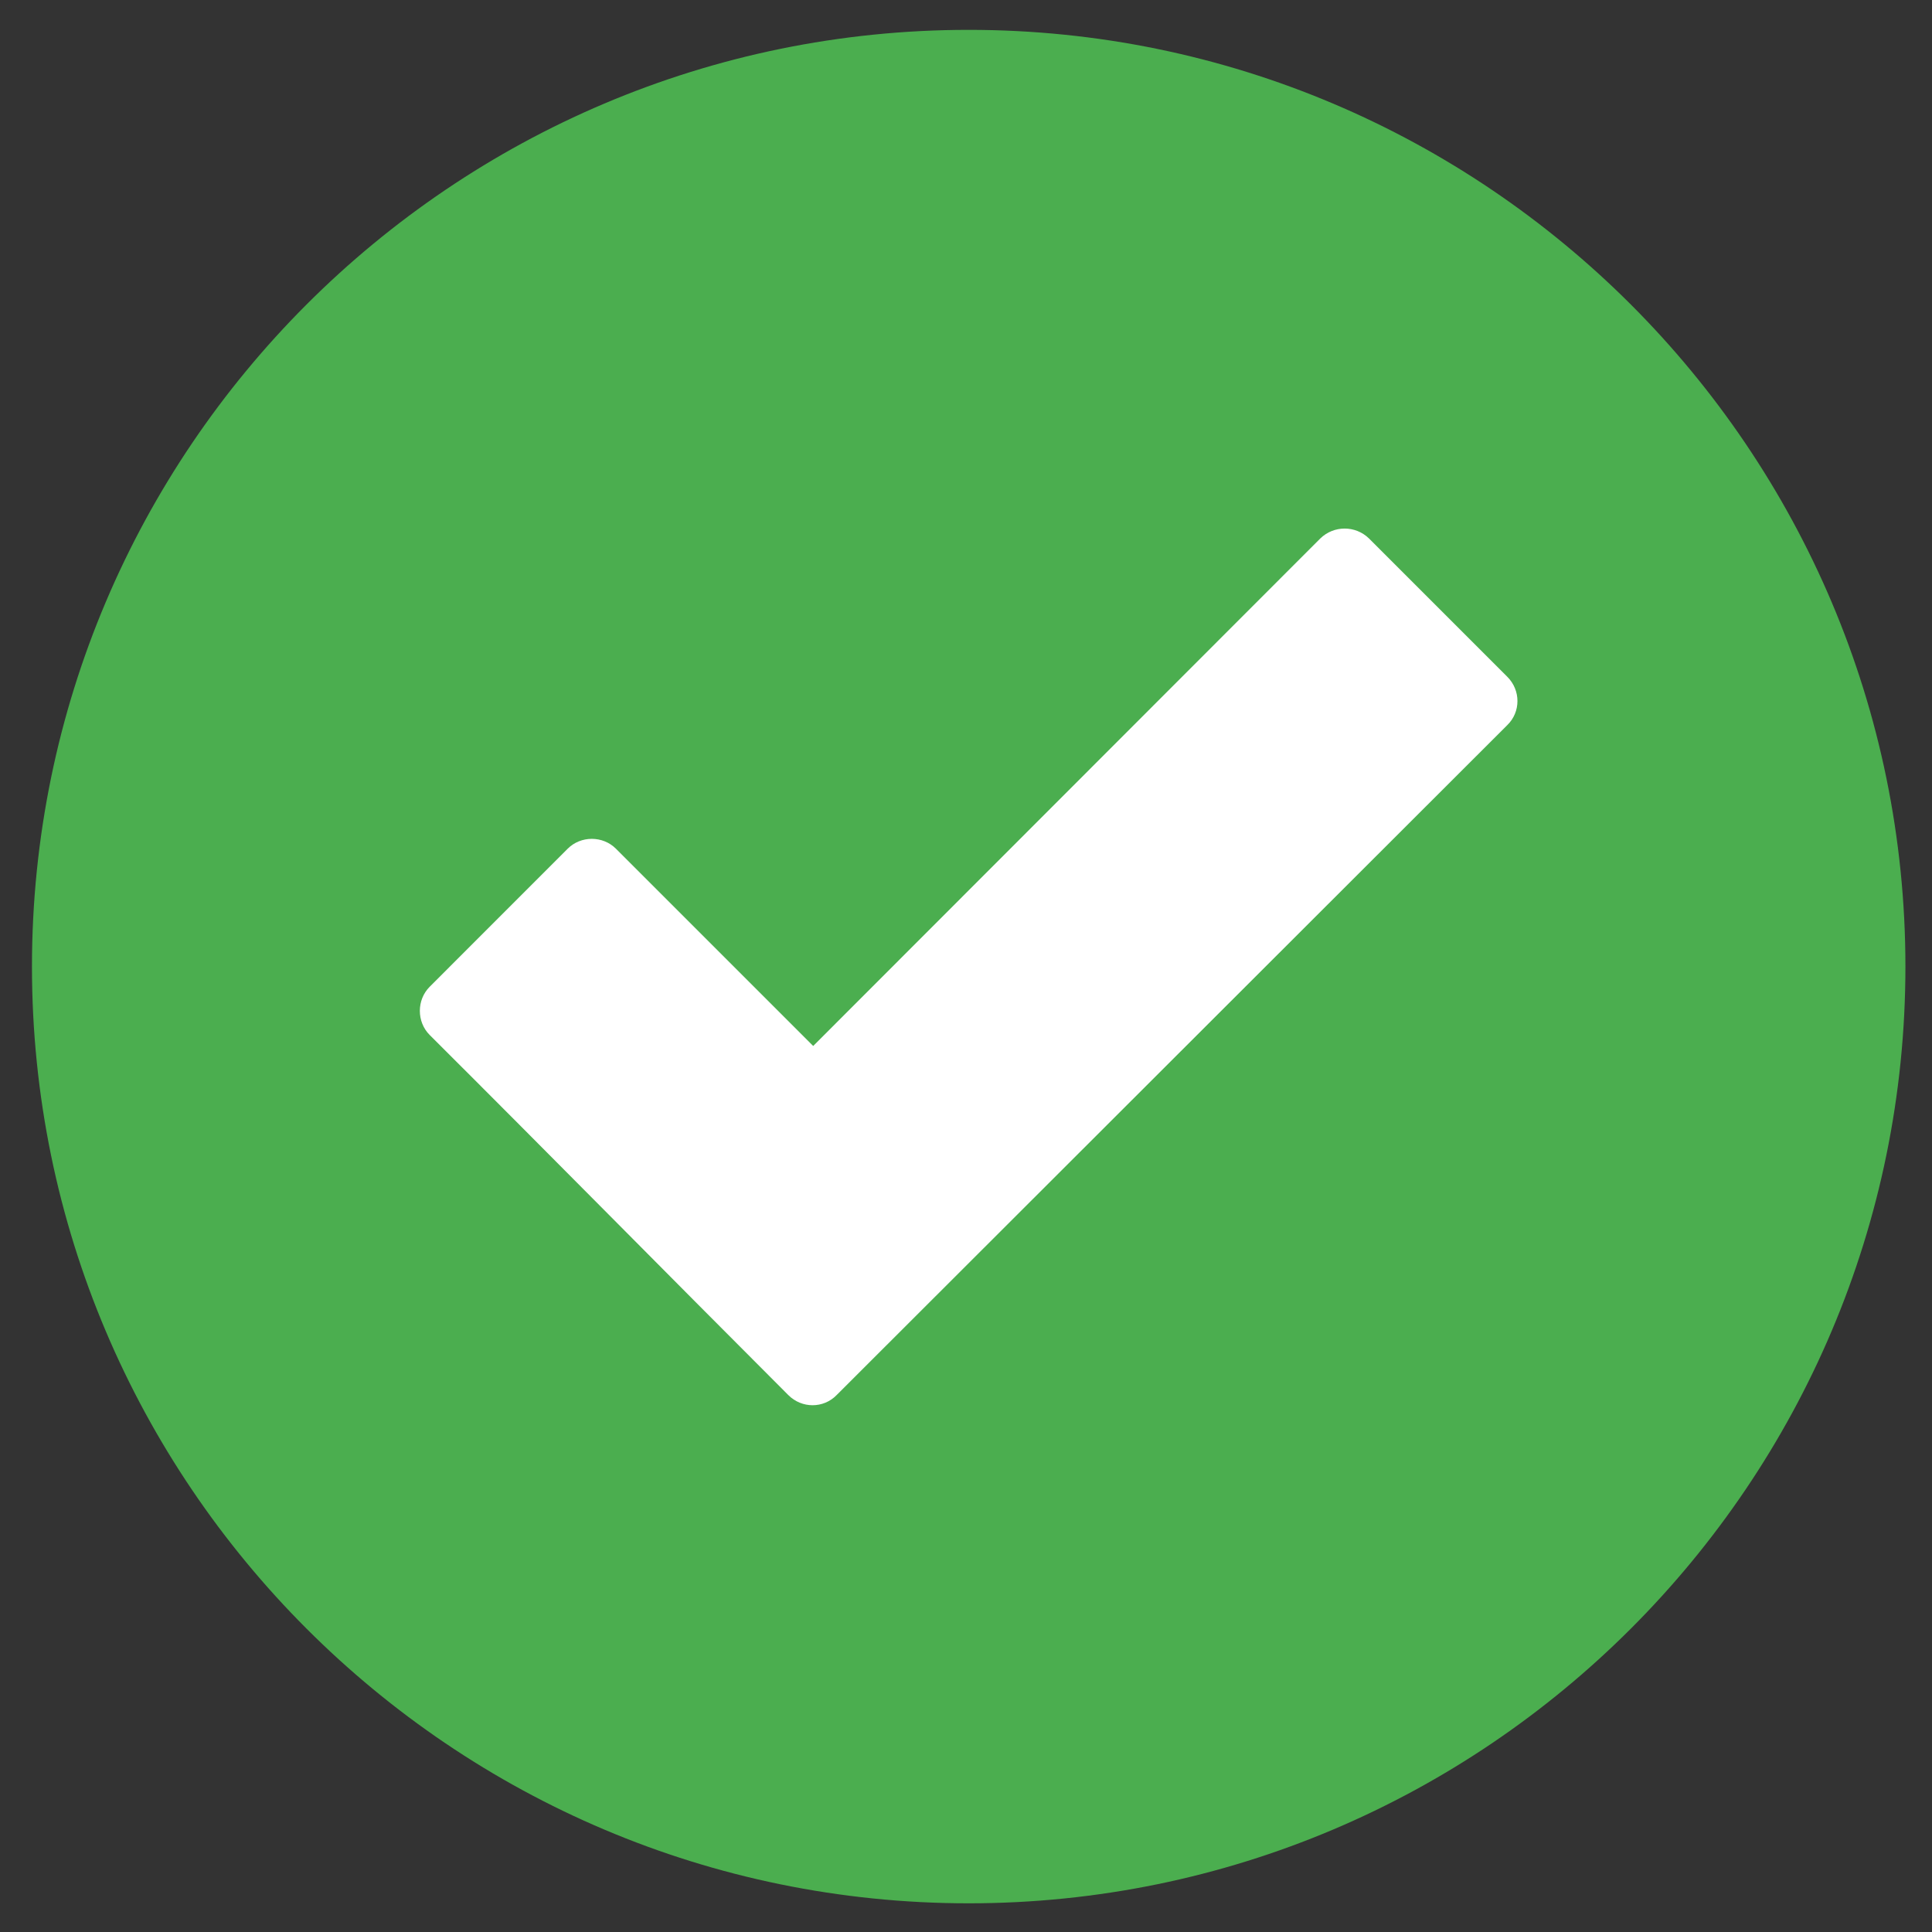
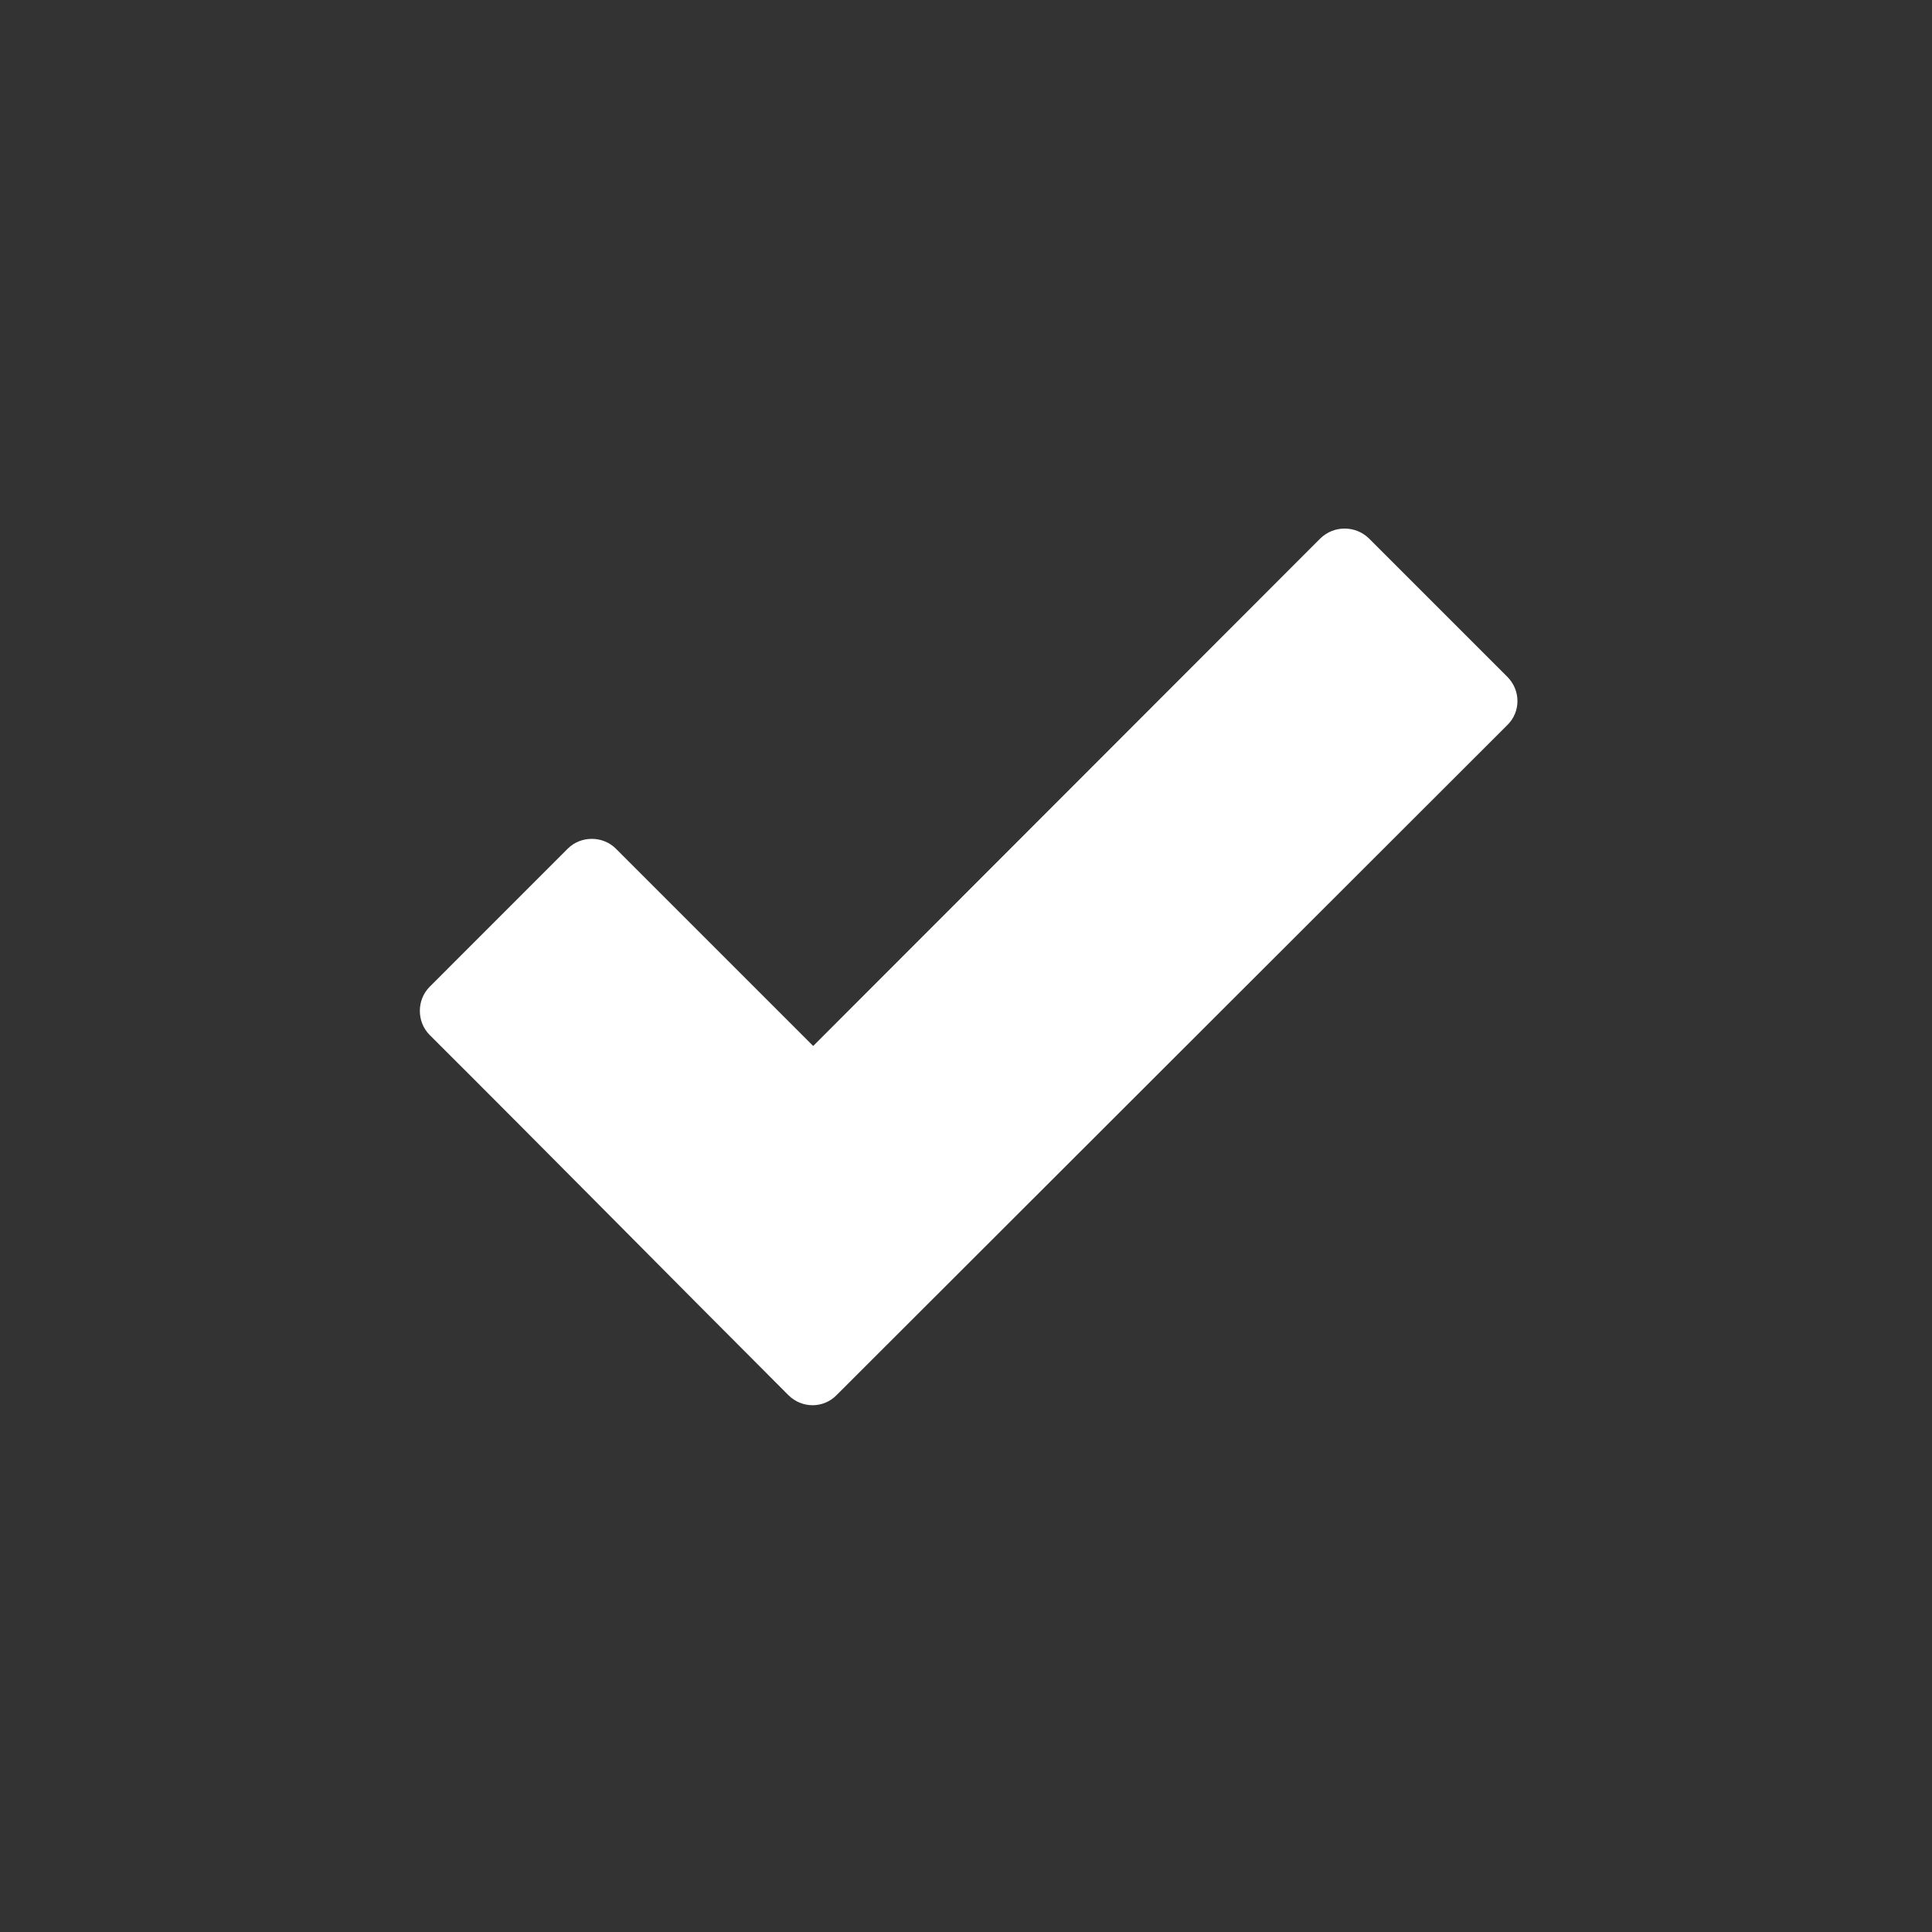
<svg xmlns="http://www.w3.org/2000/svg" width="33" height="33" viewBox="0 0 33 33" fill="none">
  <rect x="0" y="0" width="33" height="33" fill="#333333" stroke="none" />
-   <path fill-rule="evenodd" clip-rule="evenodd" d="M16.546 0.51C7.721 0.51 0.546 7.685 0.546 16.51C0.546 25.335 7.721 32.51 16.546 32.51C25.371 32.51 32.546 25.335 32.546 16.51C32.546 7.685 25.371 0.51 16.546 0.51Z" fill="#4BAE4F" />
  <path d="M13.465 23.829C11.421 21.785 9.39 19.722 7.34 17.679C7.115 17.454 7.115 17.079 7.34 16.854L9.696 14.497C9.921 14.272 10.296 14.272 10.521 14.497L13.89 17.866L22.552 9.197C22.783 8.972 23.152 8.972 23.383 9.197L25.746 11.56C25.977 11.791 25.977 12.16 25.746 12.385L14.29 23.829C14.065 24.06 13.696 24.06 13.465 23.829Z" fill="white" />
</svg>